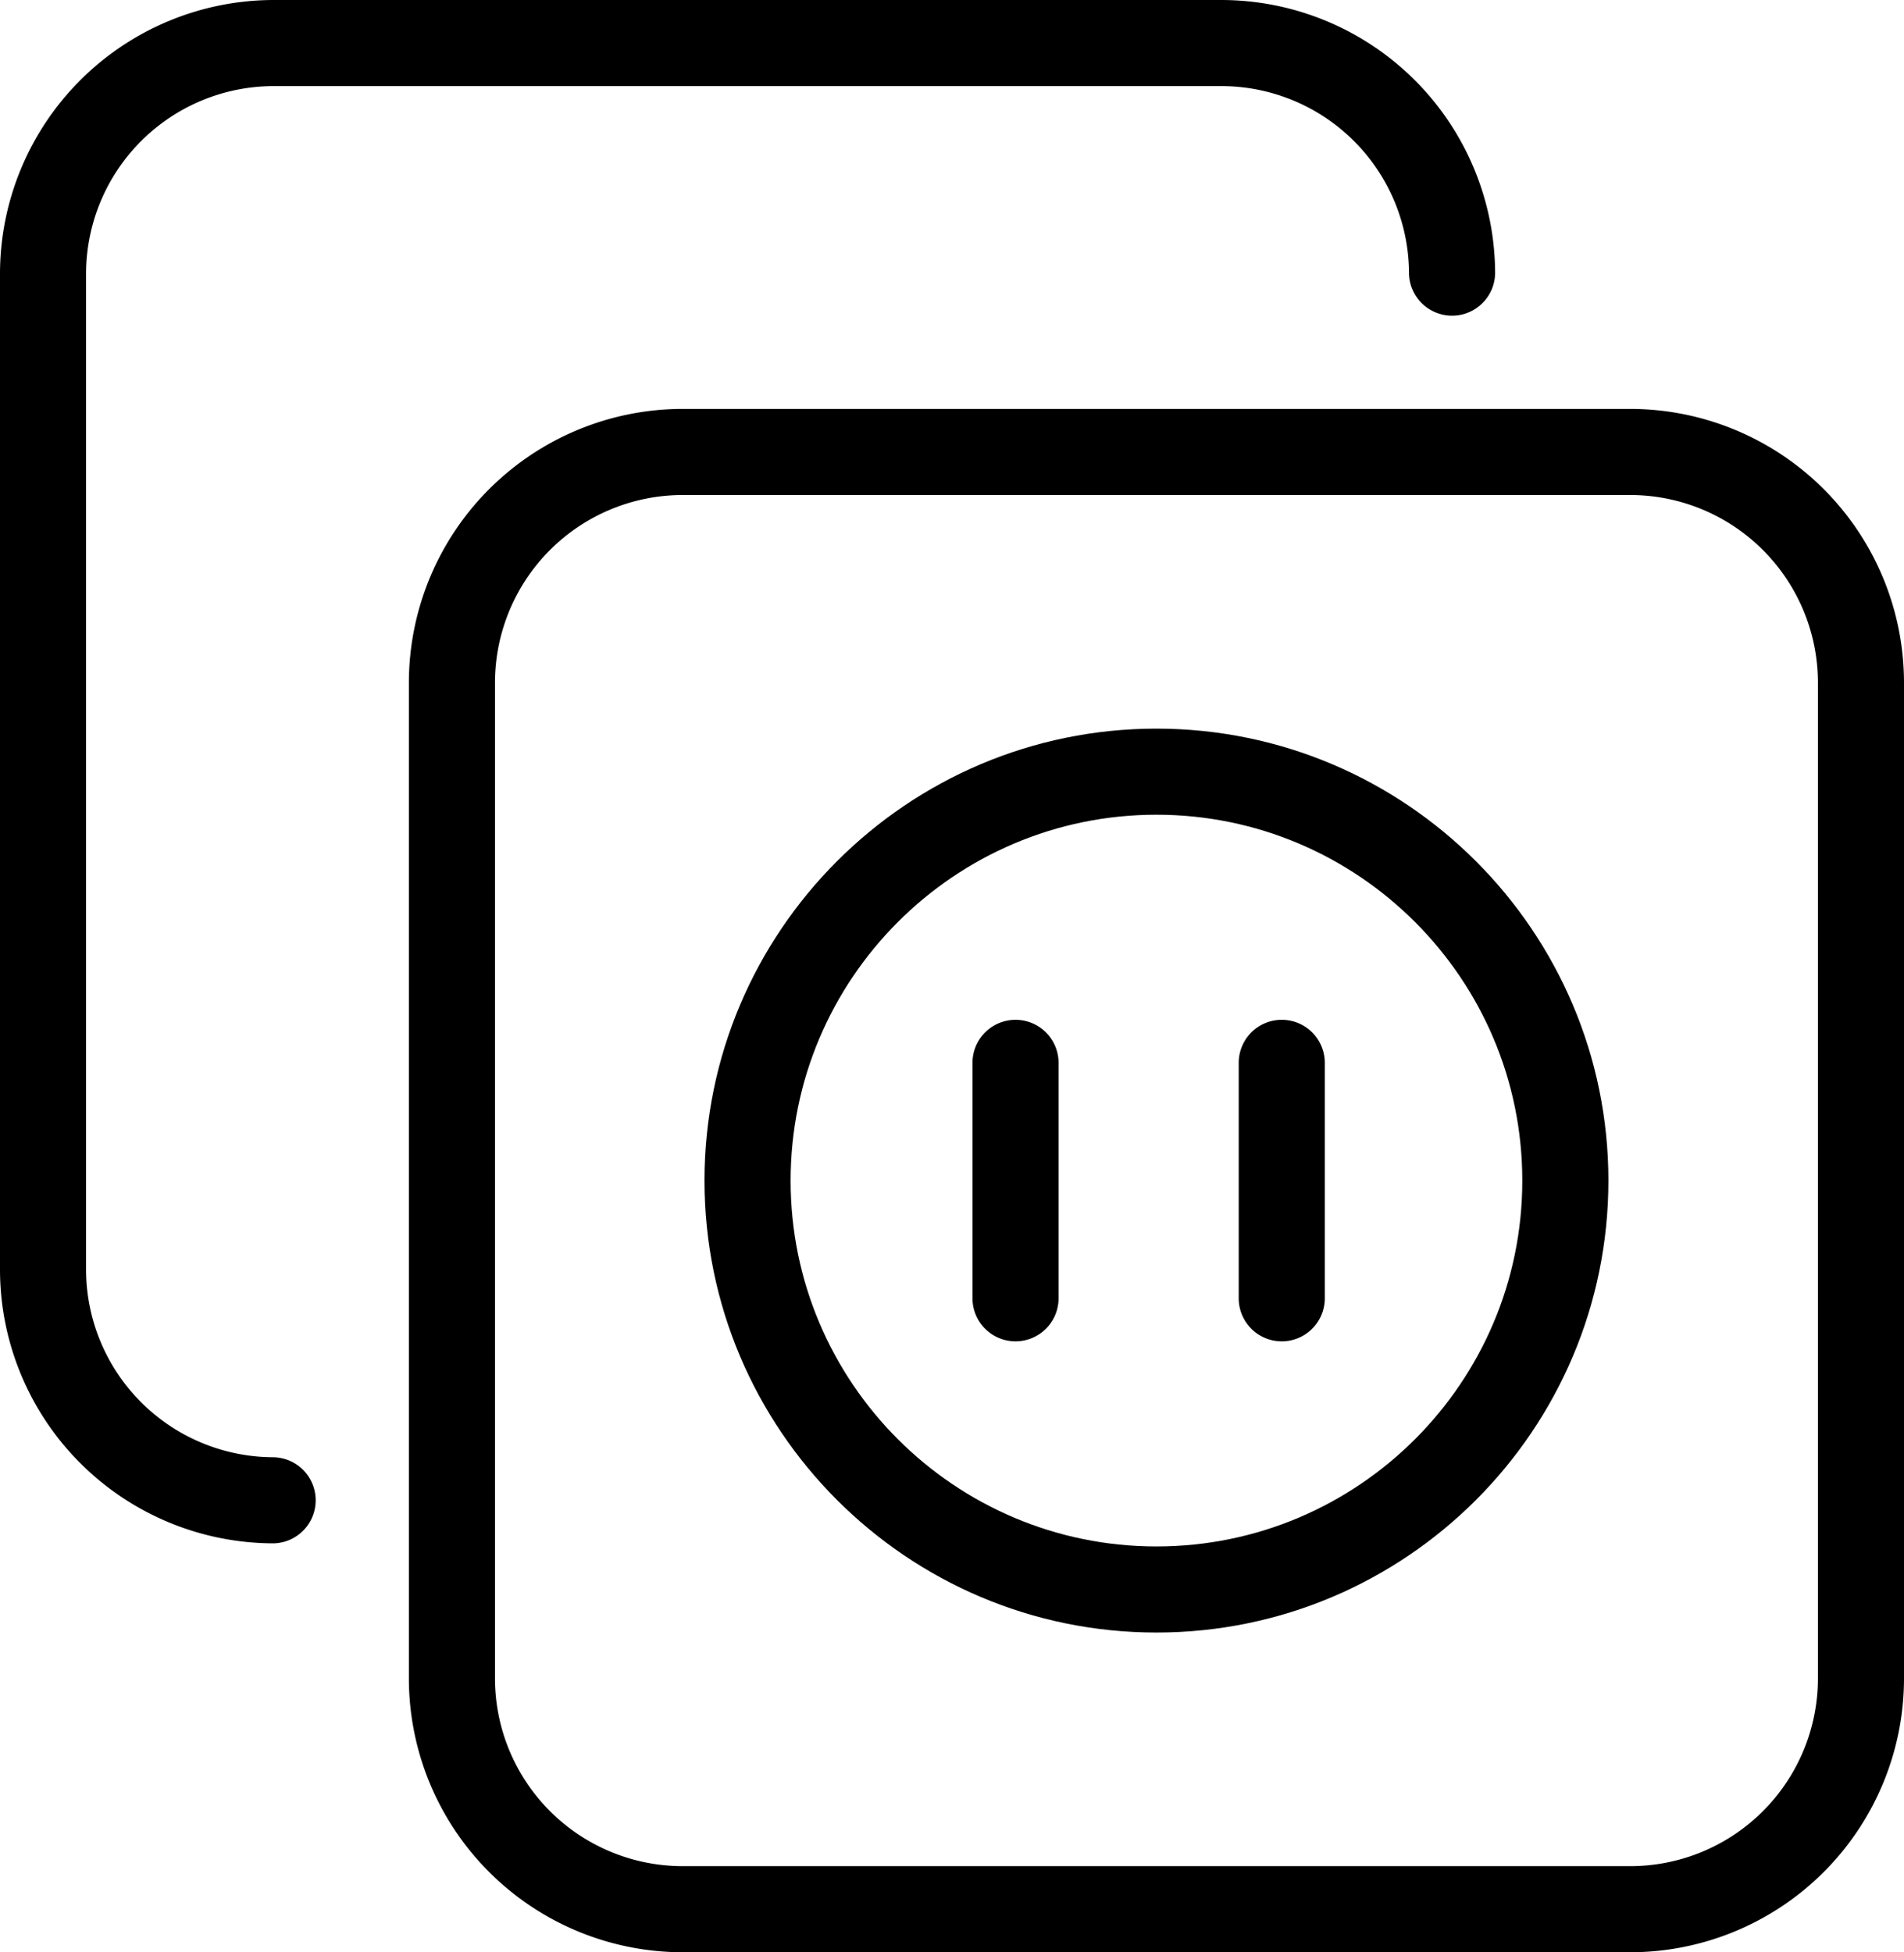
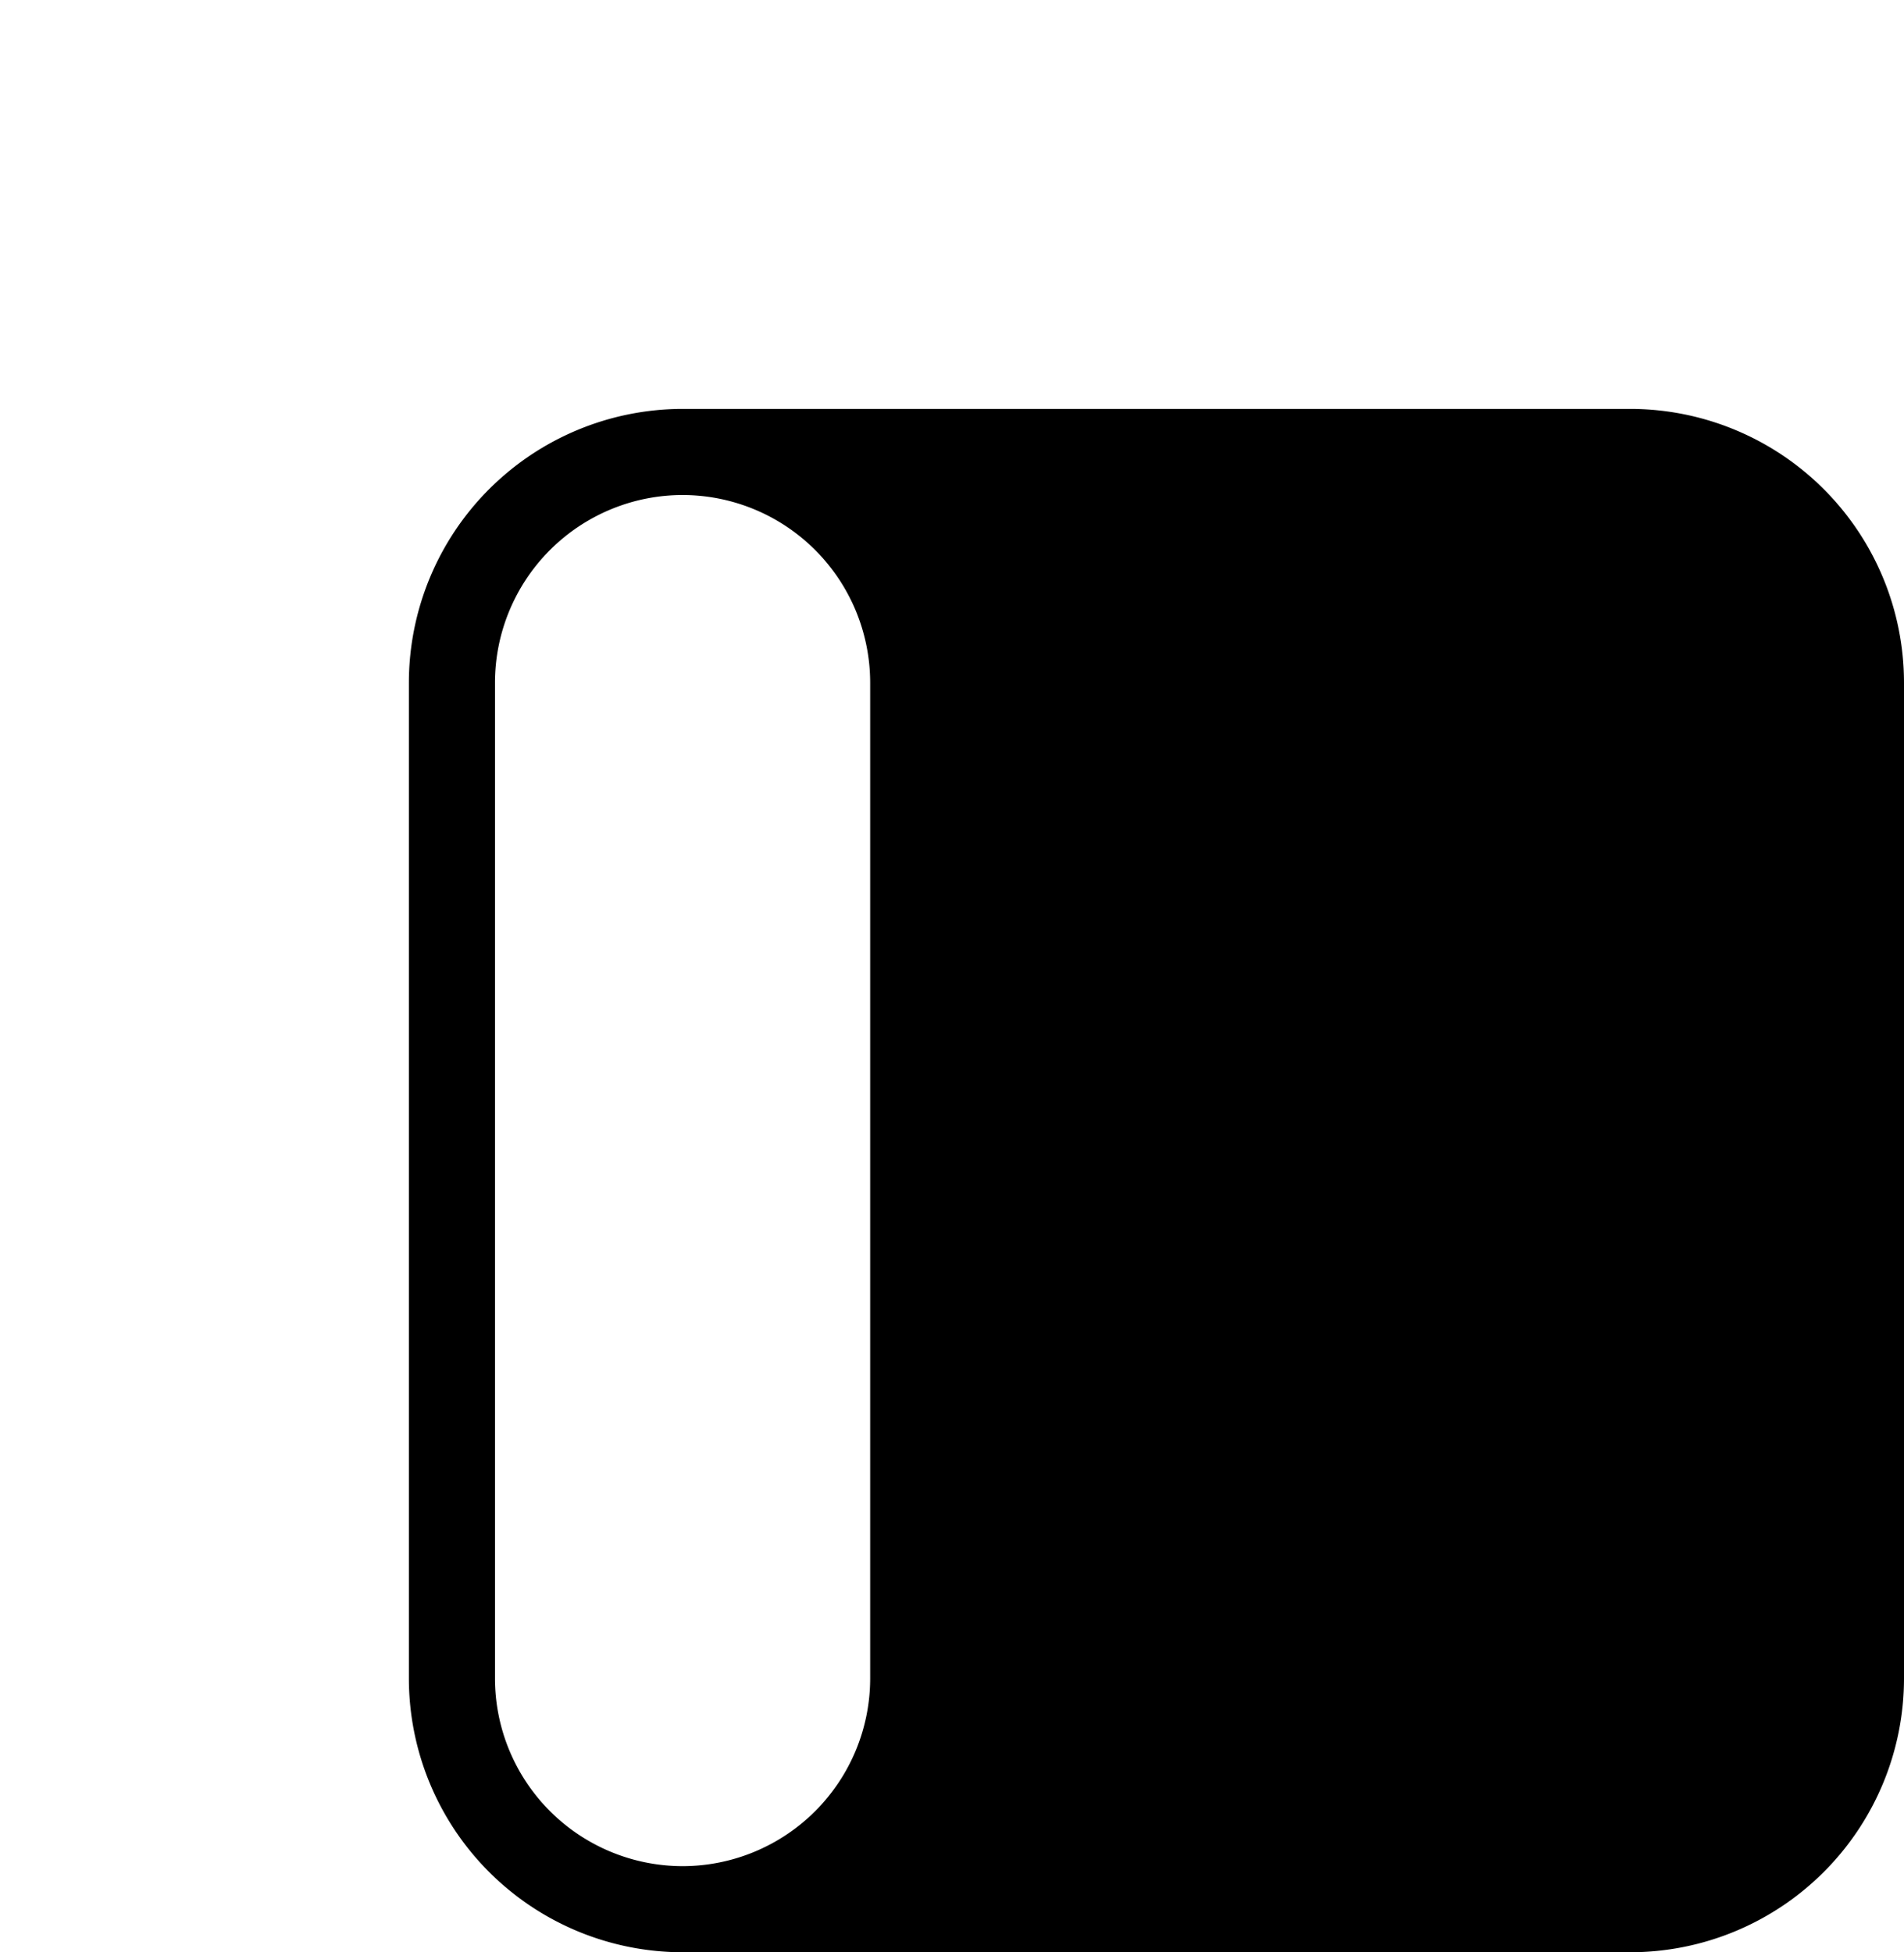
<svg xmlns="http://www.w3.org/2000/svg" id="Layer_1" data-name="Layer 1" viewBox="0 0 717.54 735.71">
-   <path d="M244.37,713.76A103.25,103.25,0,0,1,141.23,610.62V235.28A103.25,103.25,0,0,1,244.37,132.14H601.53A103.26,103.26,0,0,1,704.68,235.28a16.23,16.23,0,0,1-32.45,0,70.76,70.76,0,0,0-70.7-70.69H244.37a70.77,70.77,0,0,0-70.7,70.69V610.62a70.78,70.78,0,0,0,70.7,70.69,16.23,16.23,0,0,1,0,32.45" transform="translate(-141.23 -132.14)" />
-   <path d="M755.63,867.86H398.46A103.26,103.26,0,0,1,295.32,764.72V389.38A103.26,103.26,0,0,1,398.46,286.24H755.63A103.25,103.25,0,0,1,858.77,389.38V764.72A103.25,103.25,0,0,1,755.63,867.86M398.46,318.69a70.77,70.77,0,0,0-70.69,70.69V764.72a70.77,70.77,0,0,0,70.69,70.69H755.63a70.76,70.76,0,0,0,70.7-70.69V389.38a70.77,70.77,0,0,0-70.7-70.69Z" transform="translate(-141.23 -132.14)" />
-   <path d="M577.05,747.37c-93.91,0-170.32-76.4-170.32-170.31s76.41-170.33,170.32-170.33,170.32,76.4,170.32,170.33S671,747.37,577.05,747.37m0-308.2c-76,0-137.87,61.85-137.87,137.89S501,714.93,577.05,714.93s137.87-61.86,137.87-137.87S653.08,439.17,577.05,439.17" transform="translate(-141.23 -132.14)" />
-   <path d="M523.94,637.63a16.22,16.22,0,0,1-16.22-16.22V532.68a16.22,16.22,0,0,1,32.44,0v88.73a16.22,16.22,0,0,1-16.22,16.22" transform="translate(-141.23 -132.14)" />
-   <path d="M624.27,637.63a16.21,16.21,0,0,1-16.22-16.22V532.68a16.22,16.22,0,0,1,32.44,0v88.73a16.22,16.22,0,0,1-16.22,16.22" transform="translate(-141.23 -132.14)" />
+   <path d="M755.63,867.86H398.46A103.26,103.26,0,0,1,295.32,764.72V389.38A103.26,103.26,0,0,1,398.46,286.24H755.63A103.25,103.25,0,0,1,858.77,389.38V764.72A103.25,103.25,0,0,1,755.63,867.86M398.46,318.69a70.77,70.77,0,0,0-70.69,70.69V764.72a70.77,70.77,0,0,0,70.69,70.69a70.76,70.76,0,0,0,70.7-70.69V389.38a70.77,70.77,0,0,0-70.7-70.69Z" transform="translate(-141.23 -132.14)" />
</svg>